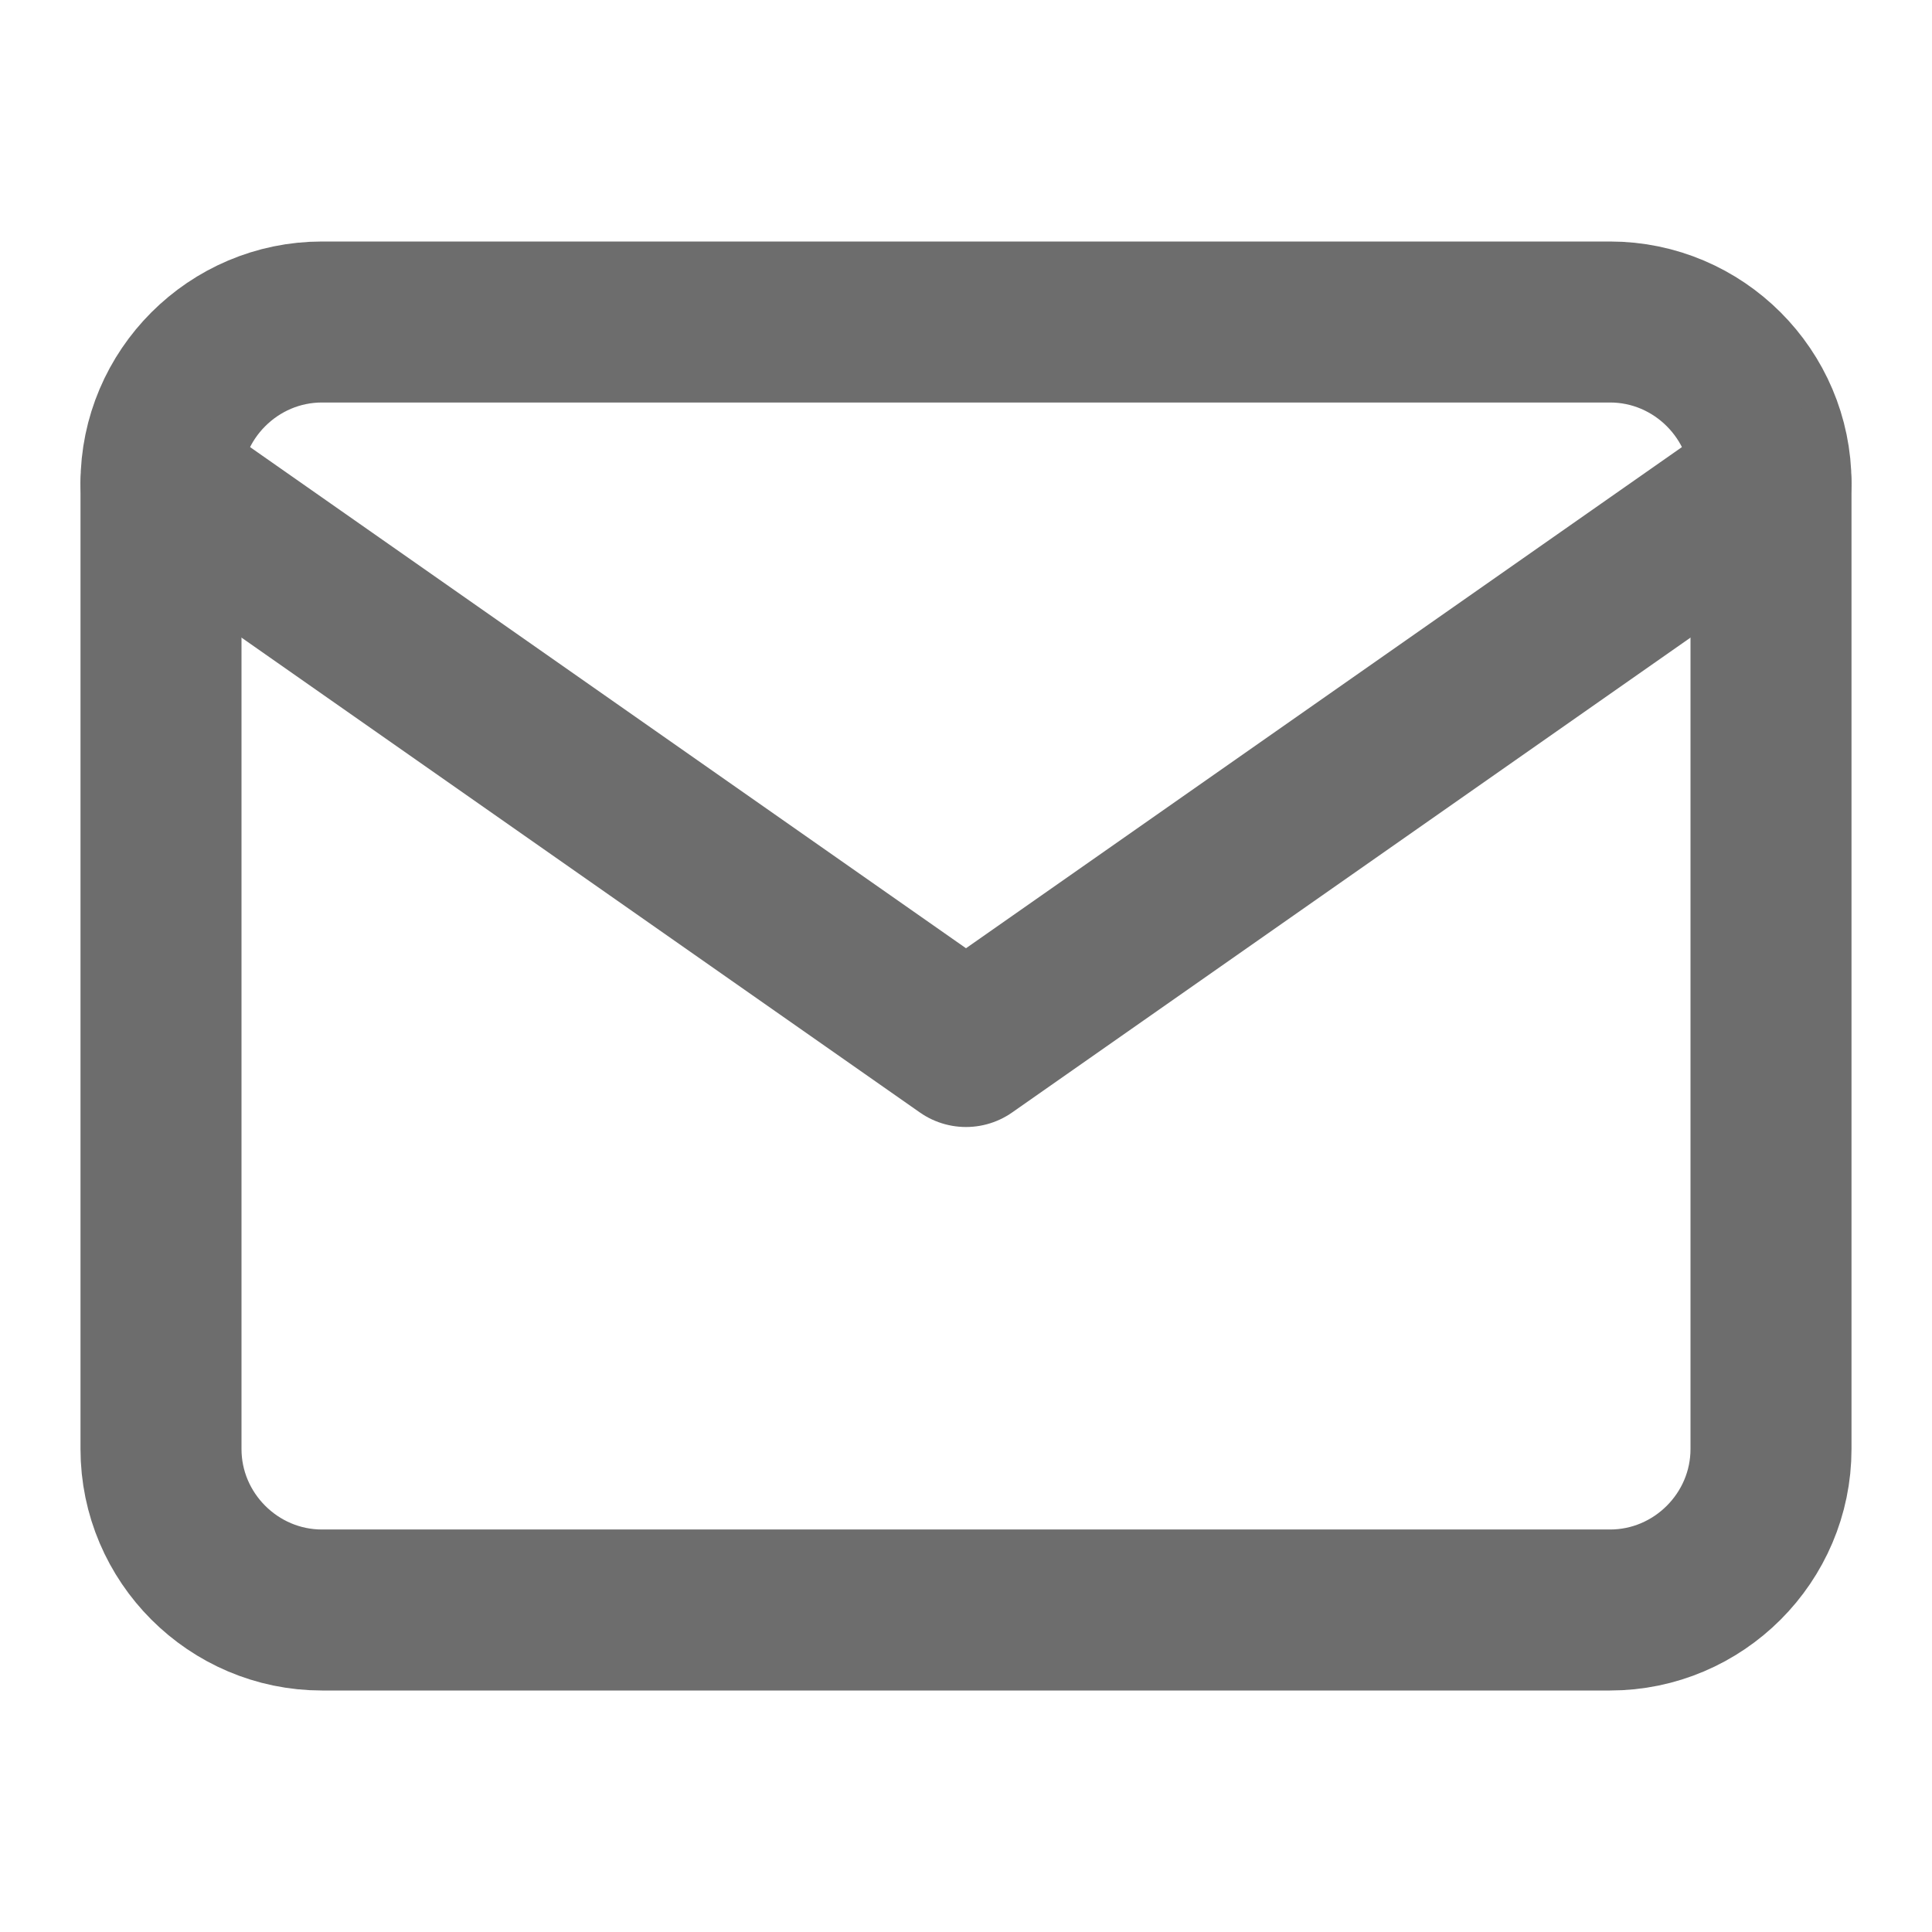
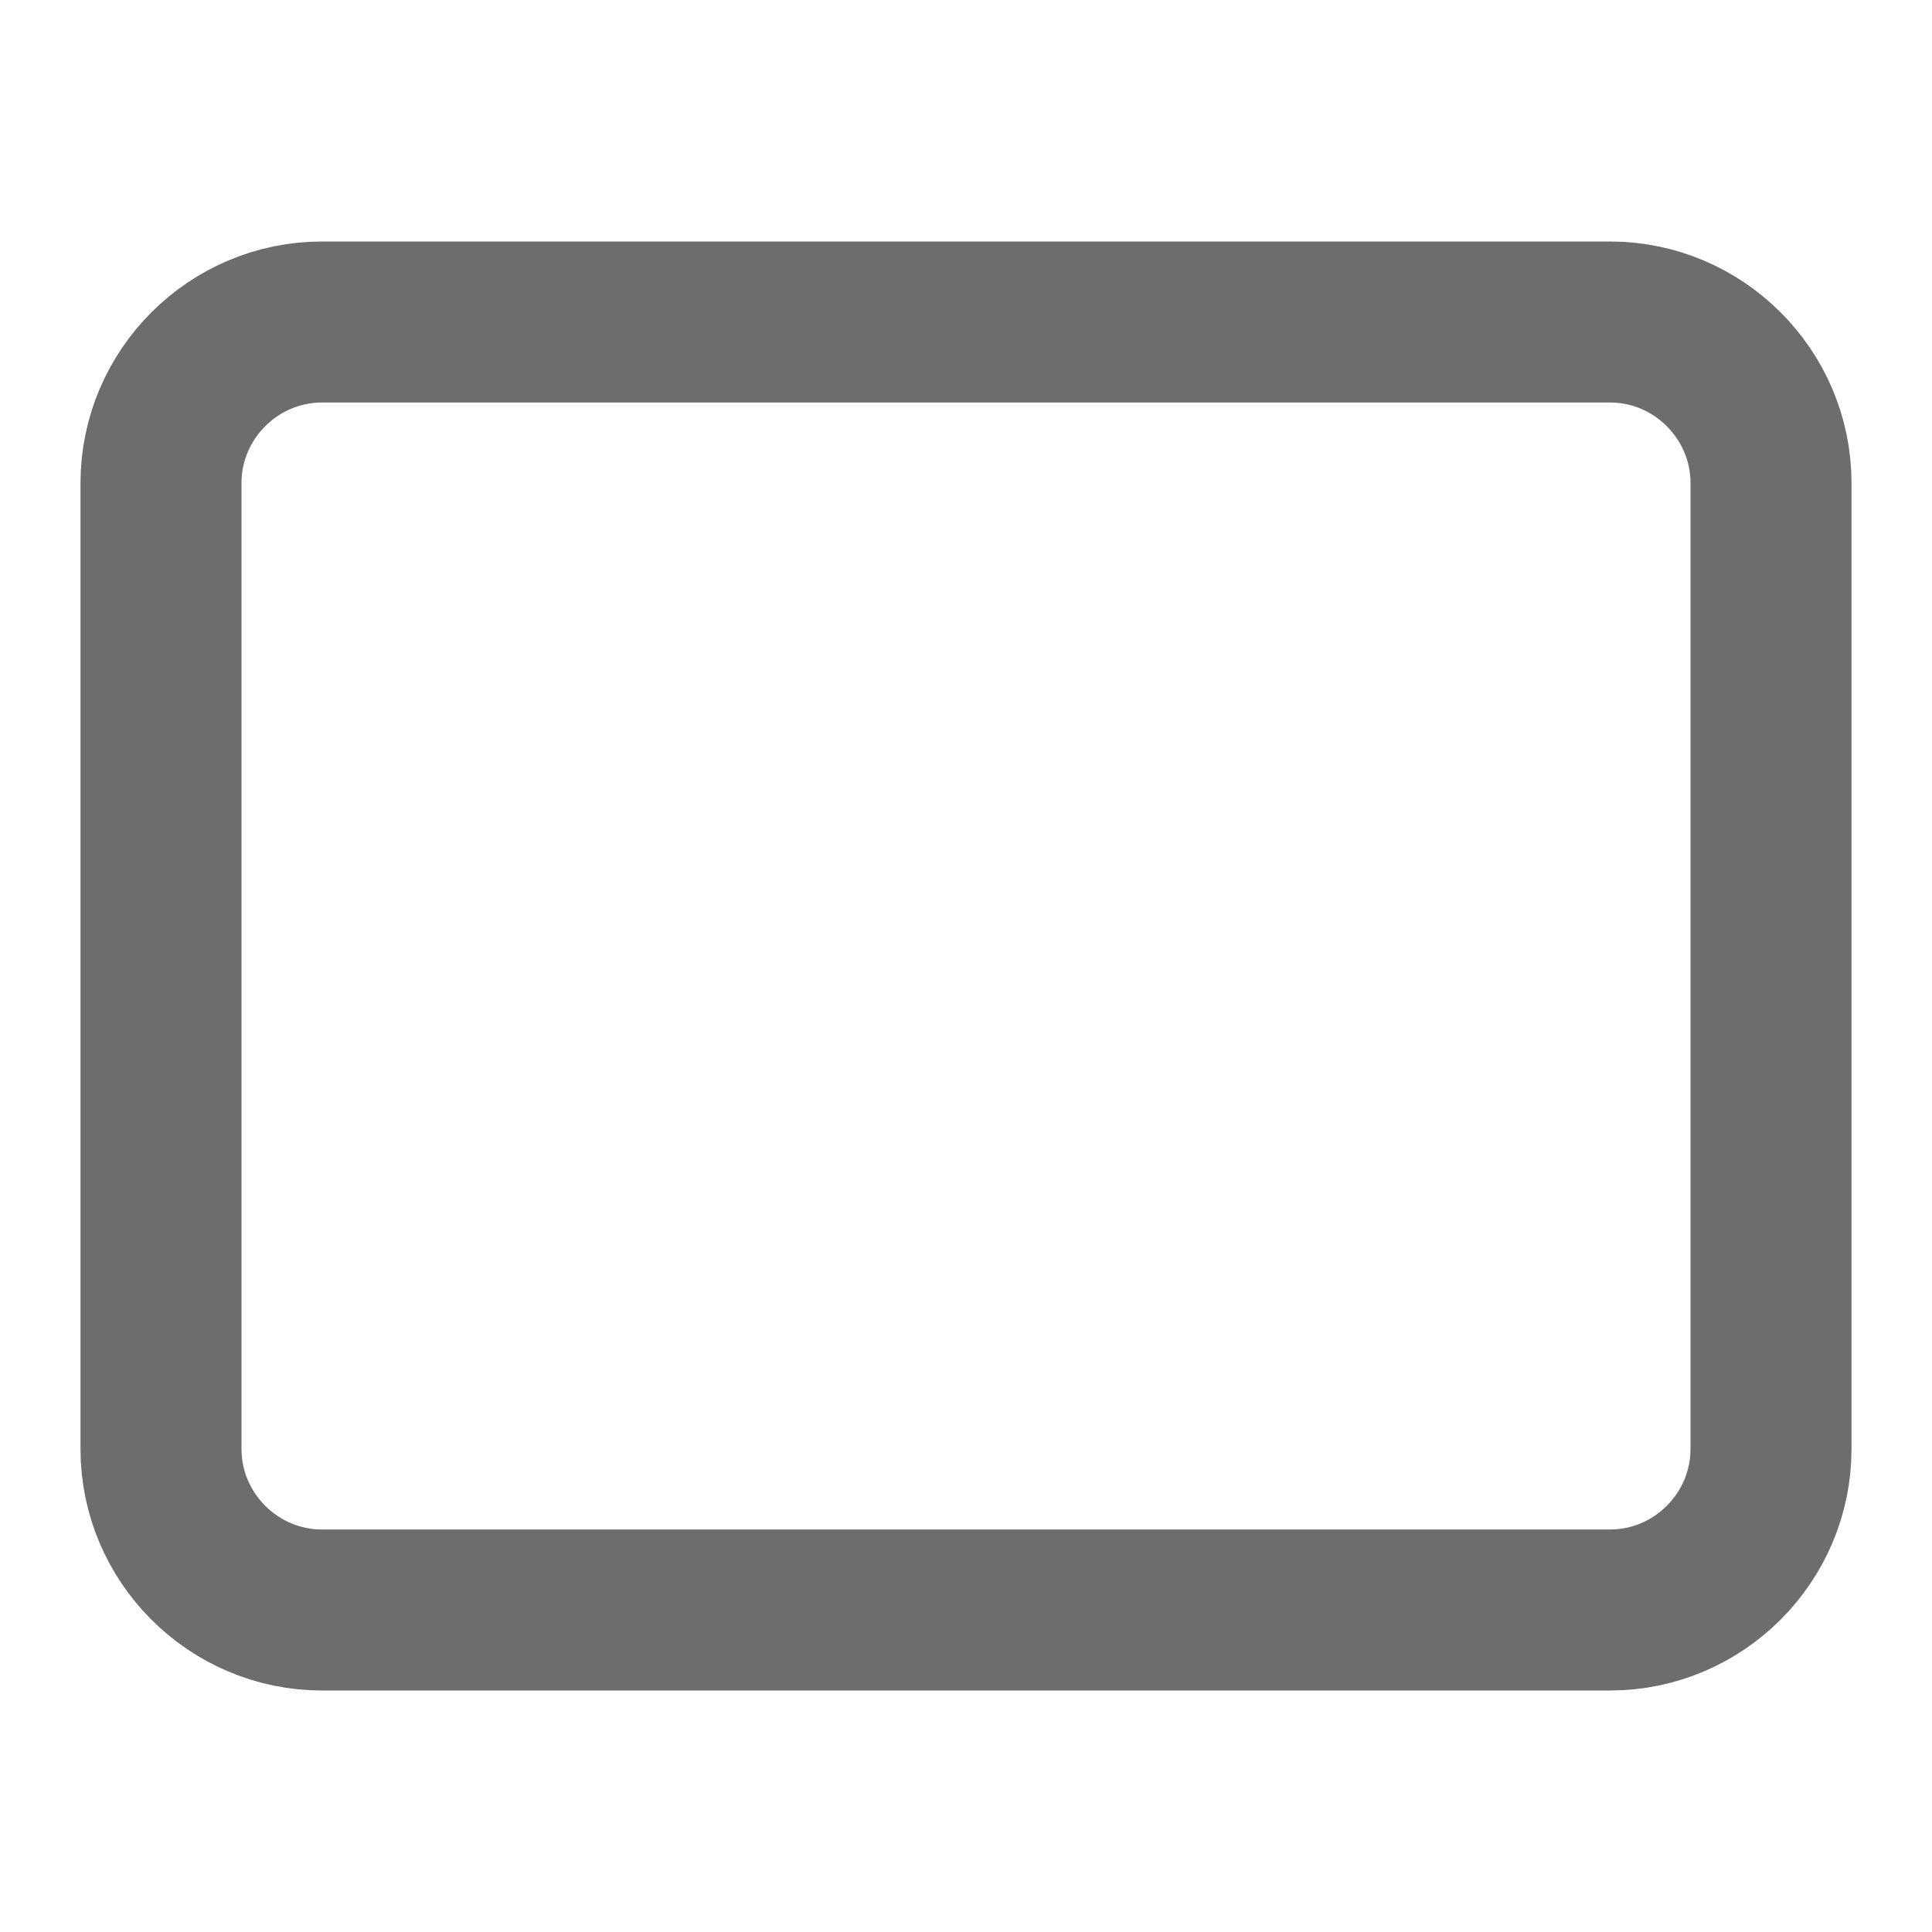
<svg xmlns="http://www.w3.org/2000/svg" width="24" height="24" viewBox="0 0 24 24" fill="none">
  <path d="M4 4H20C21.1 4 22 4.9 22 6V18C22 19.1 21.1 20 20 20H4C2.9 20 2 19.1 2 18V6C2 4.9 2.9 4 4 4Z" stroke="#6D6D6D" stroke-width="2" stroke-linecap="round" stroke-linejoin="round" />
-   <path d="M22 6L12 13L2 6" stroke="#6D6D6D" stroke-width="2" stroke-linecap="round" stroke-linejoin="round" />
</svg>